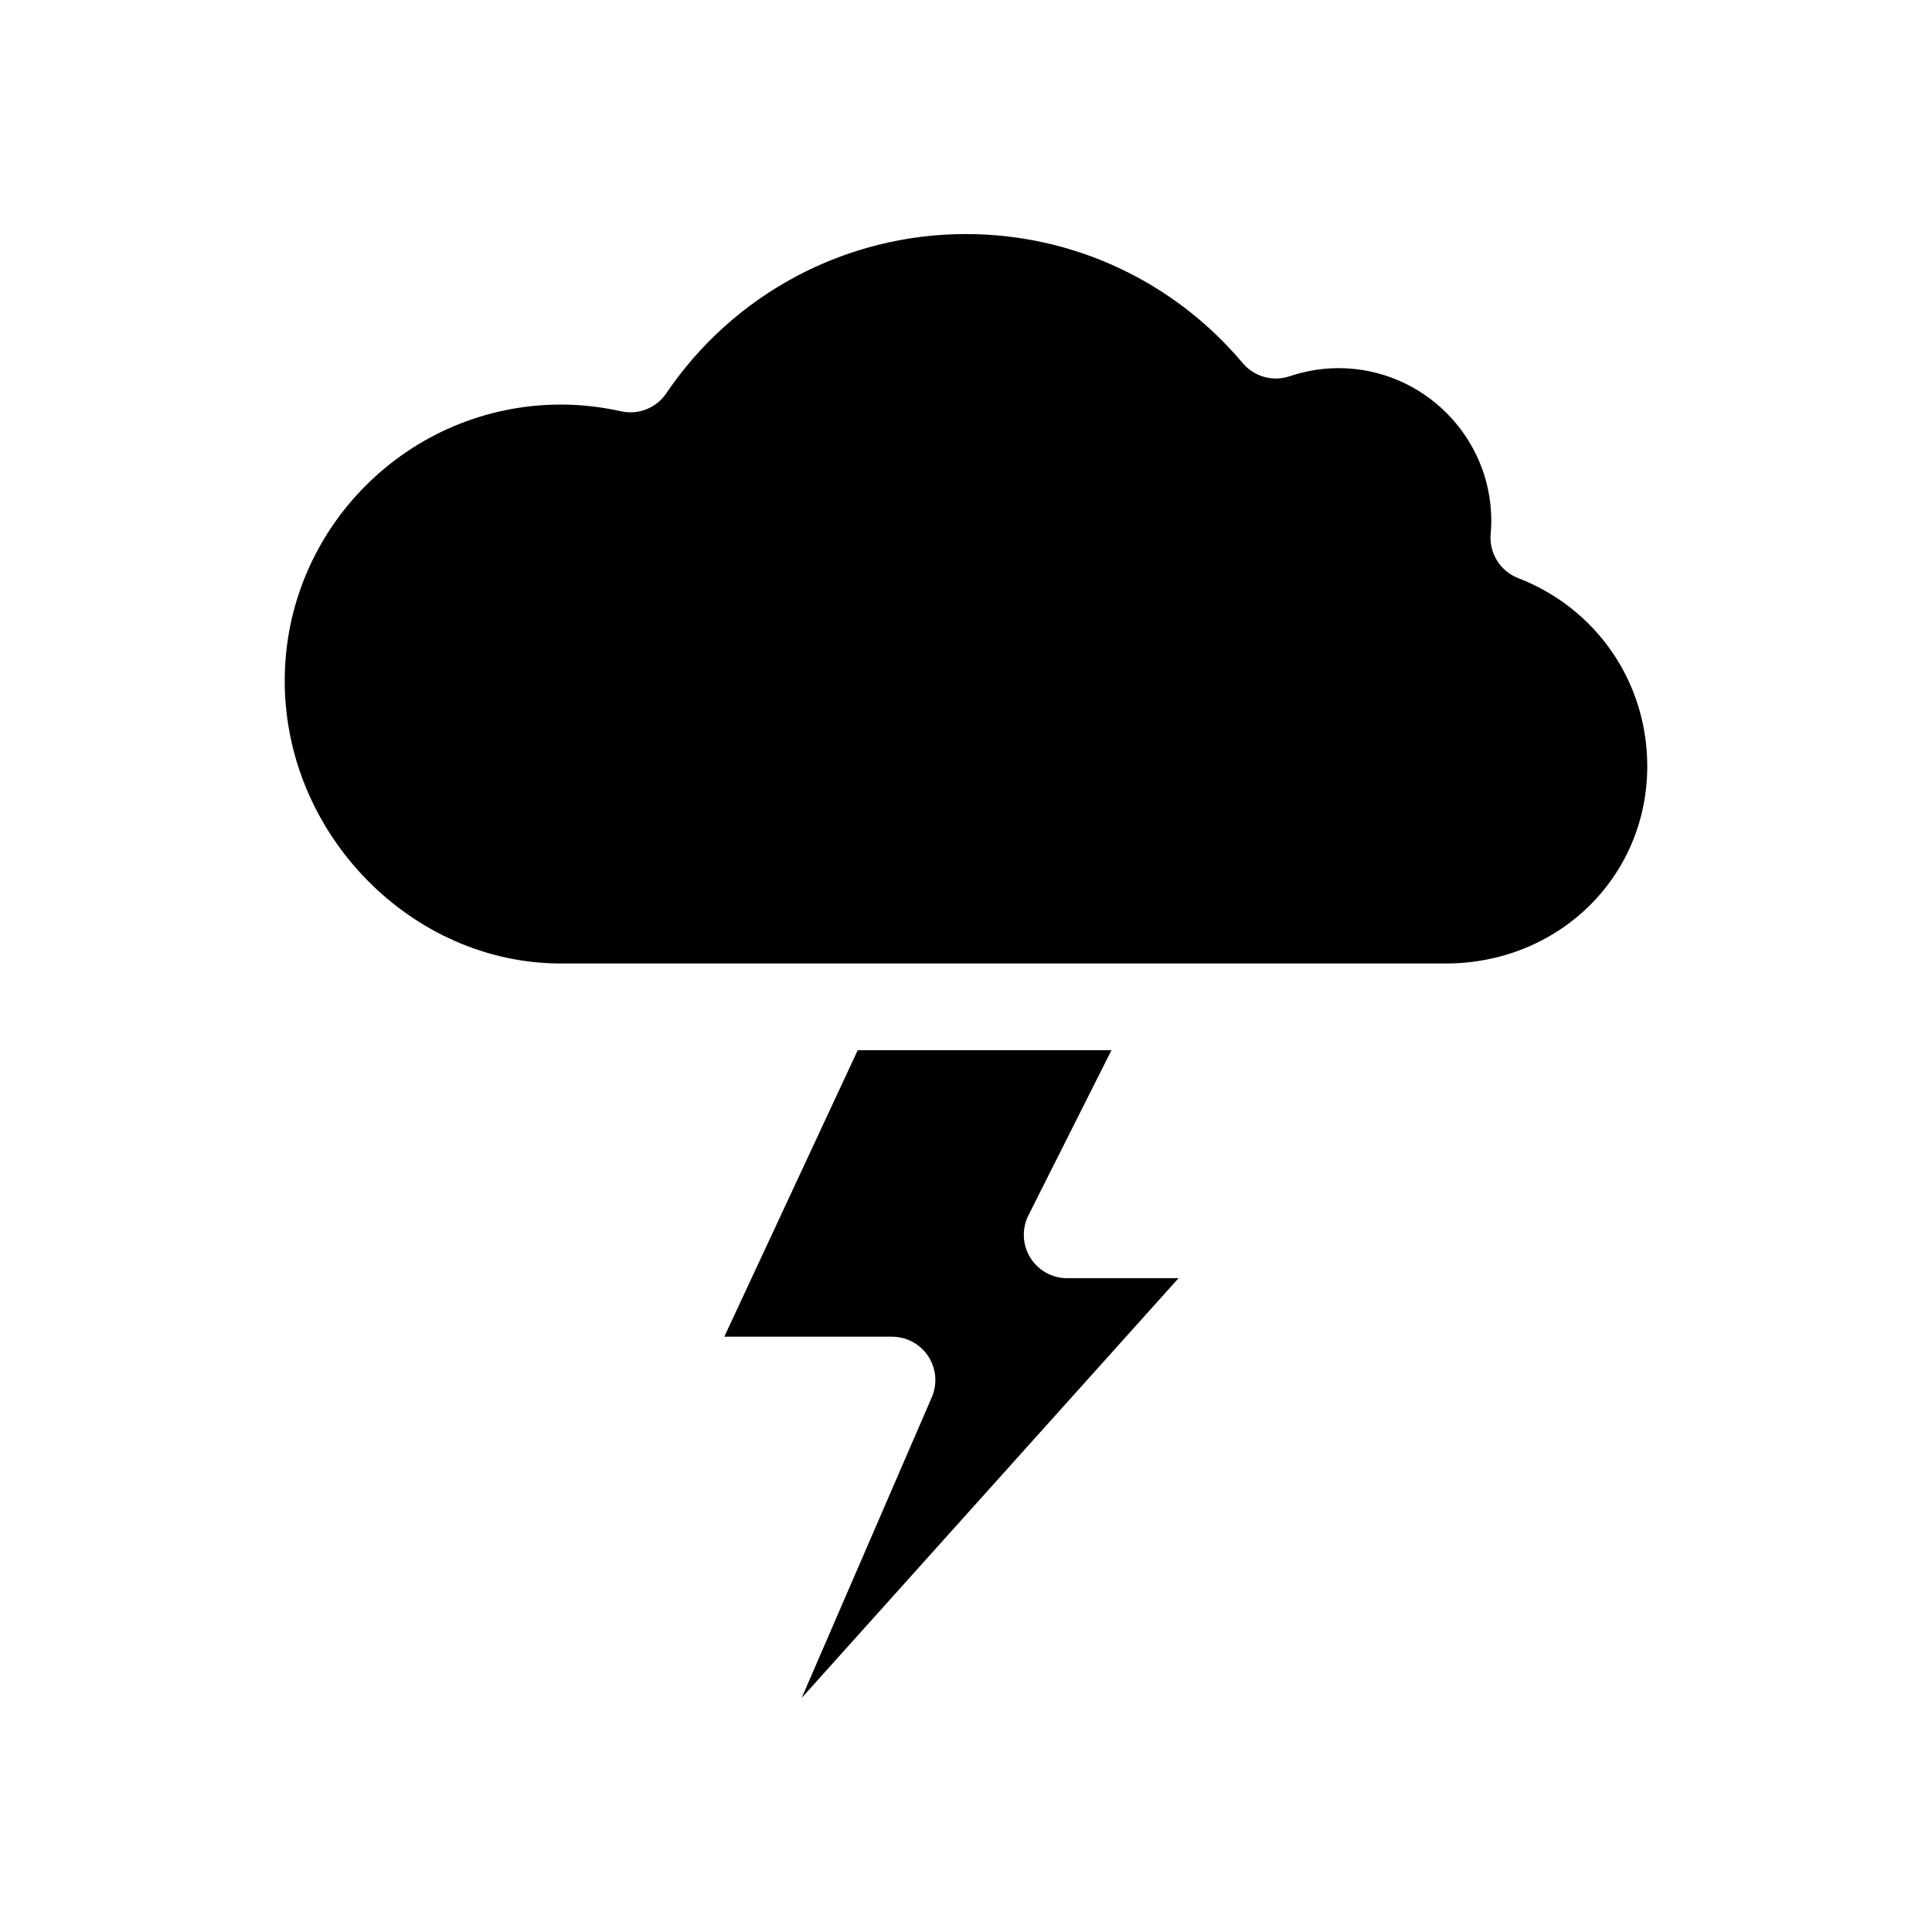
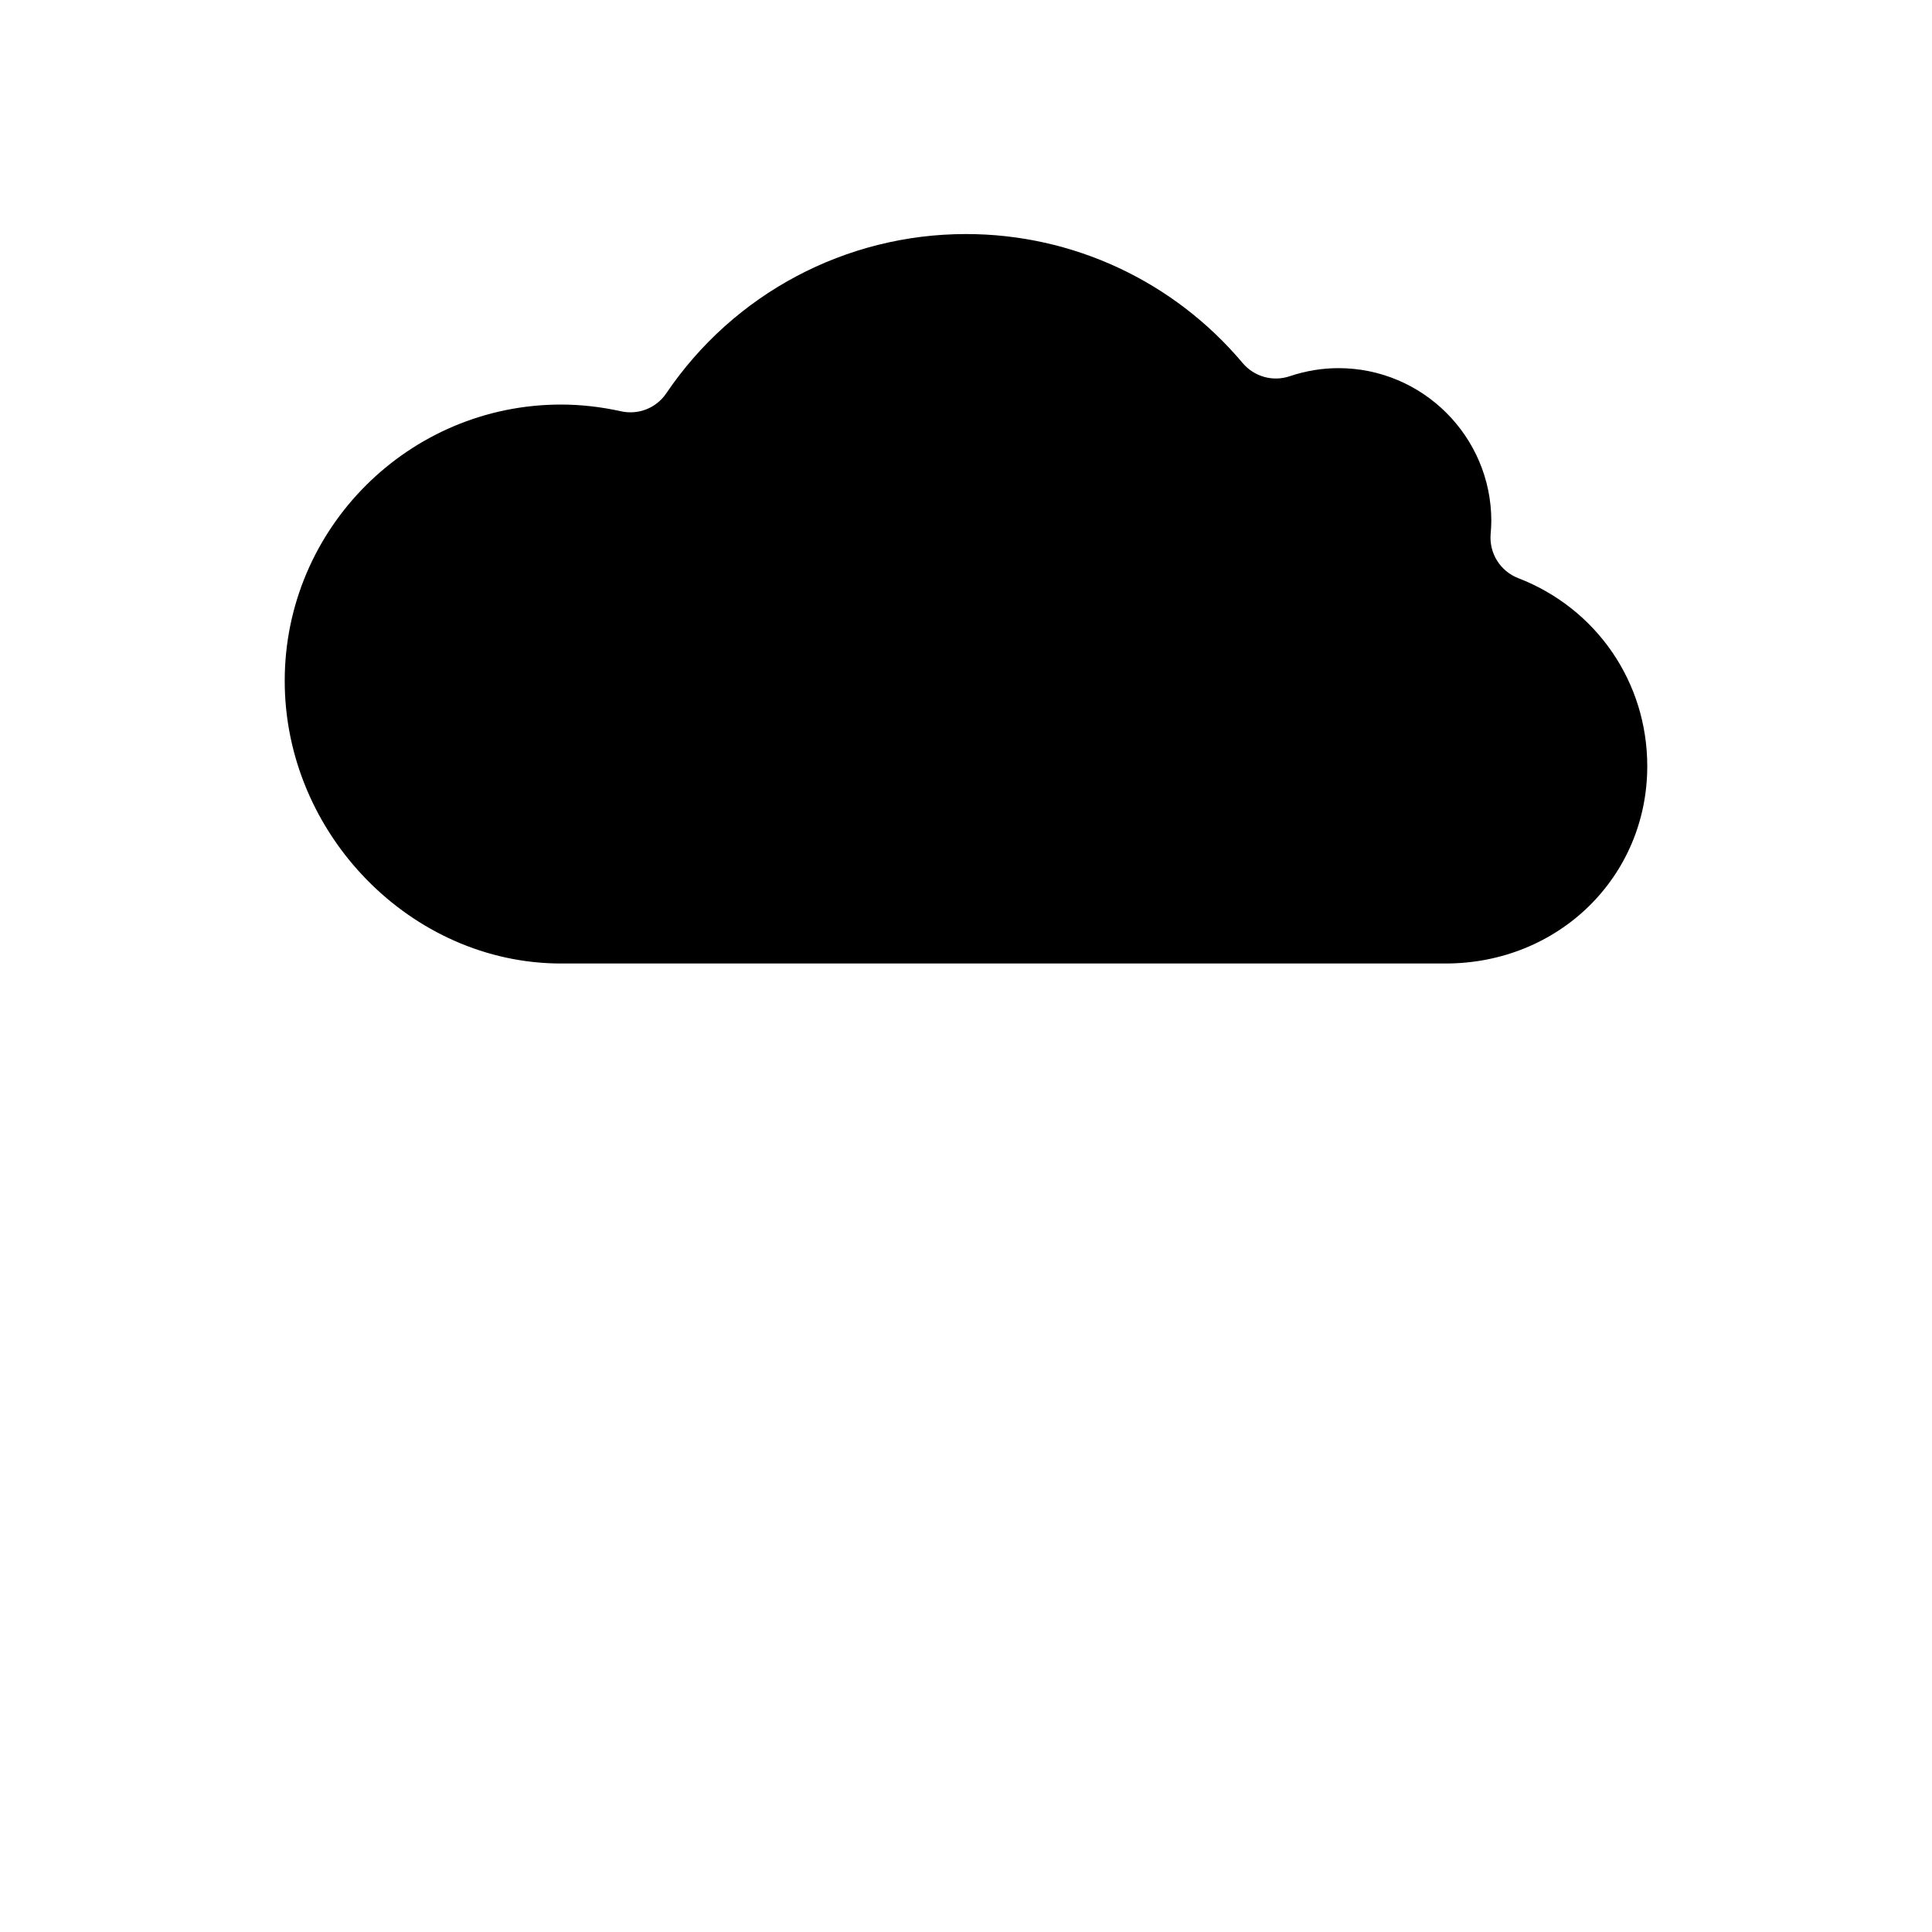
<svg xmlns="http://www.w3.org/2000/svg" fill="#000000" width="800px" height="800px" version="1.1" viewBox="144 144 512 512">
  <g>
    <path d="m546.34 297.21c-4.758-1.844-7.727-6.602-7.305-11.684 0.098-1.137 0.18-2.289 0.18-3.449 0-22.344-18.172-40.516-40.516-40.516-4.344 0-8.688 0.727-12.918 2.144-4.445 1.512-9.41 0.133-12.461-3.492-18.285-21.723-45.012-34.188-73.32-34.188-31.852 0-61.535 15.77-79.422 42.195-2.637 3.906-7.375 5.801-12 4.777-5.34-1.184-10.688-1.785-15.891-1.785-40.379 0-73.234 32.848-73.234 73.23 0 40.598 33.535 74.895 73.234 74.895h234.39c29.977 0 53.465-22.973 53.465-52.301 0-22.227-13.422-41.785-34.199-49.828z" />
-     <path d="m417.03 477.28c-2.09-3.394-2.277-7.629-0.488-11.191l22.012-43.777-67.246 0.004-35.359 75.926h44.445c3.871 0 7.477 1.945 9.602 5.18 2.121 3.234 2.473 7.32 0.941 10.871l-34.48 79.672 99.871-111.23h-29.52c-3.988 0-7.68-2.066-9.777-5.457z" />
  </g>
</svg>